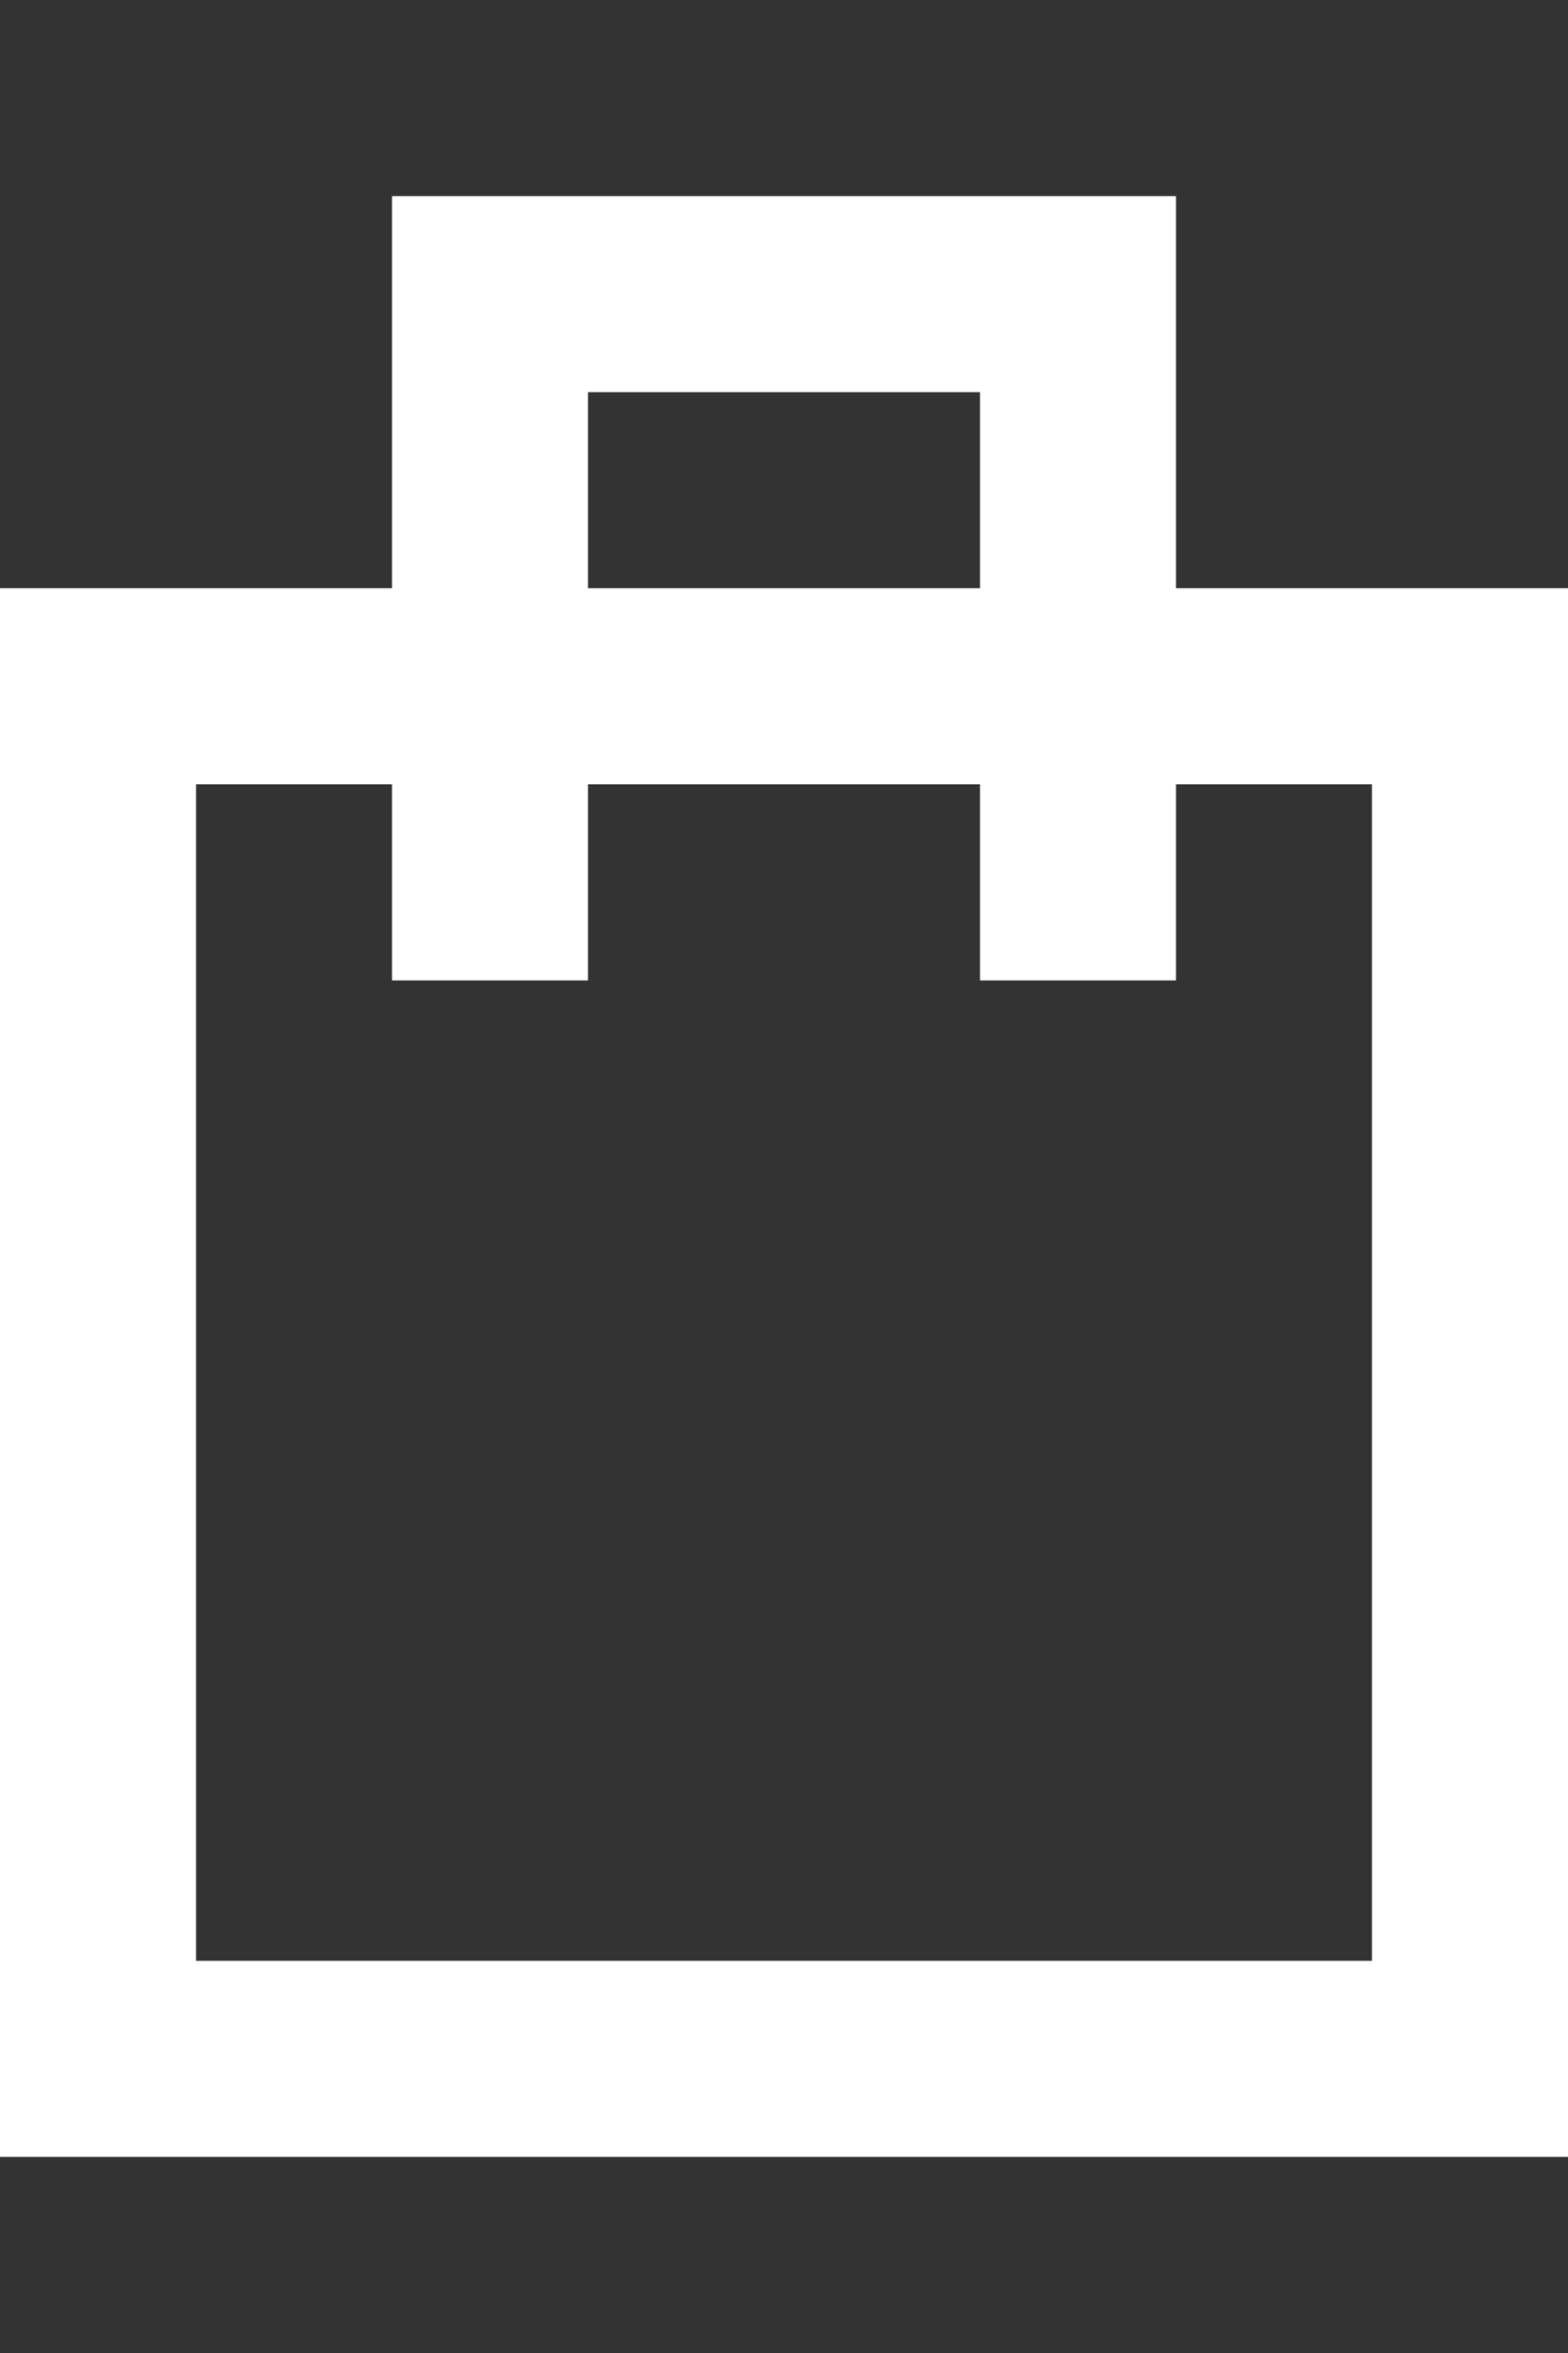
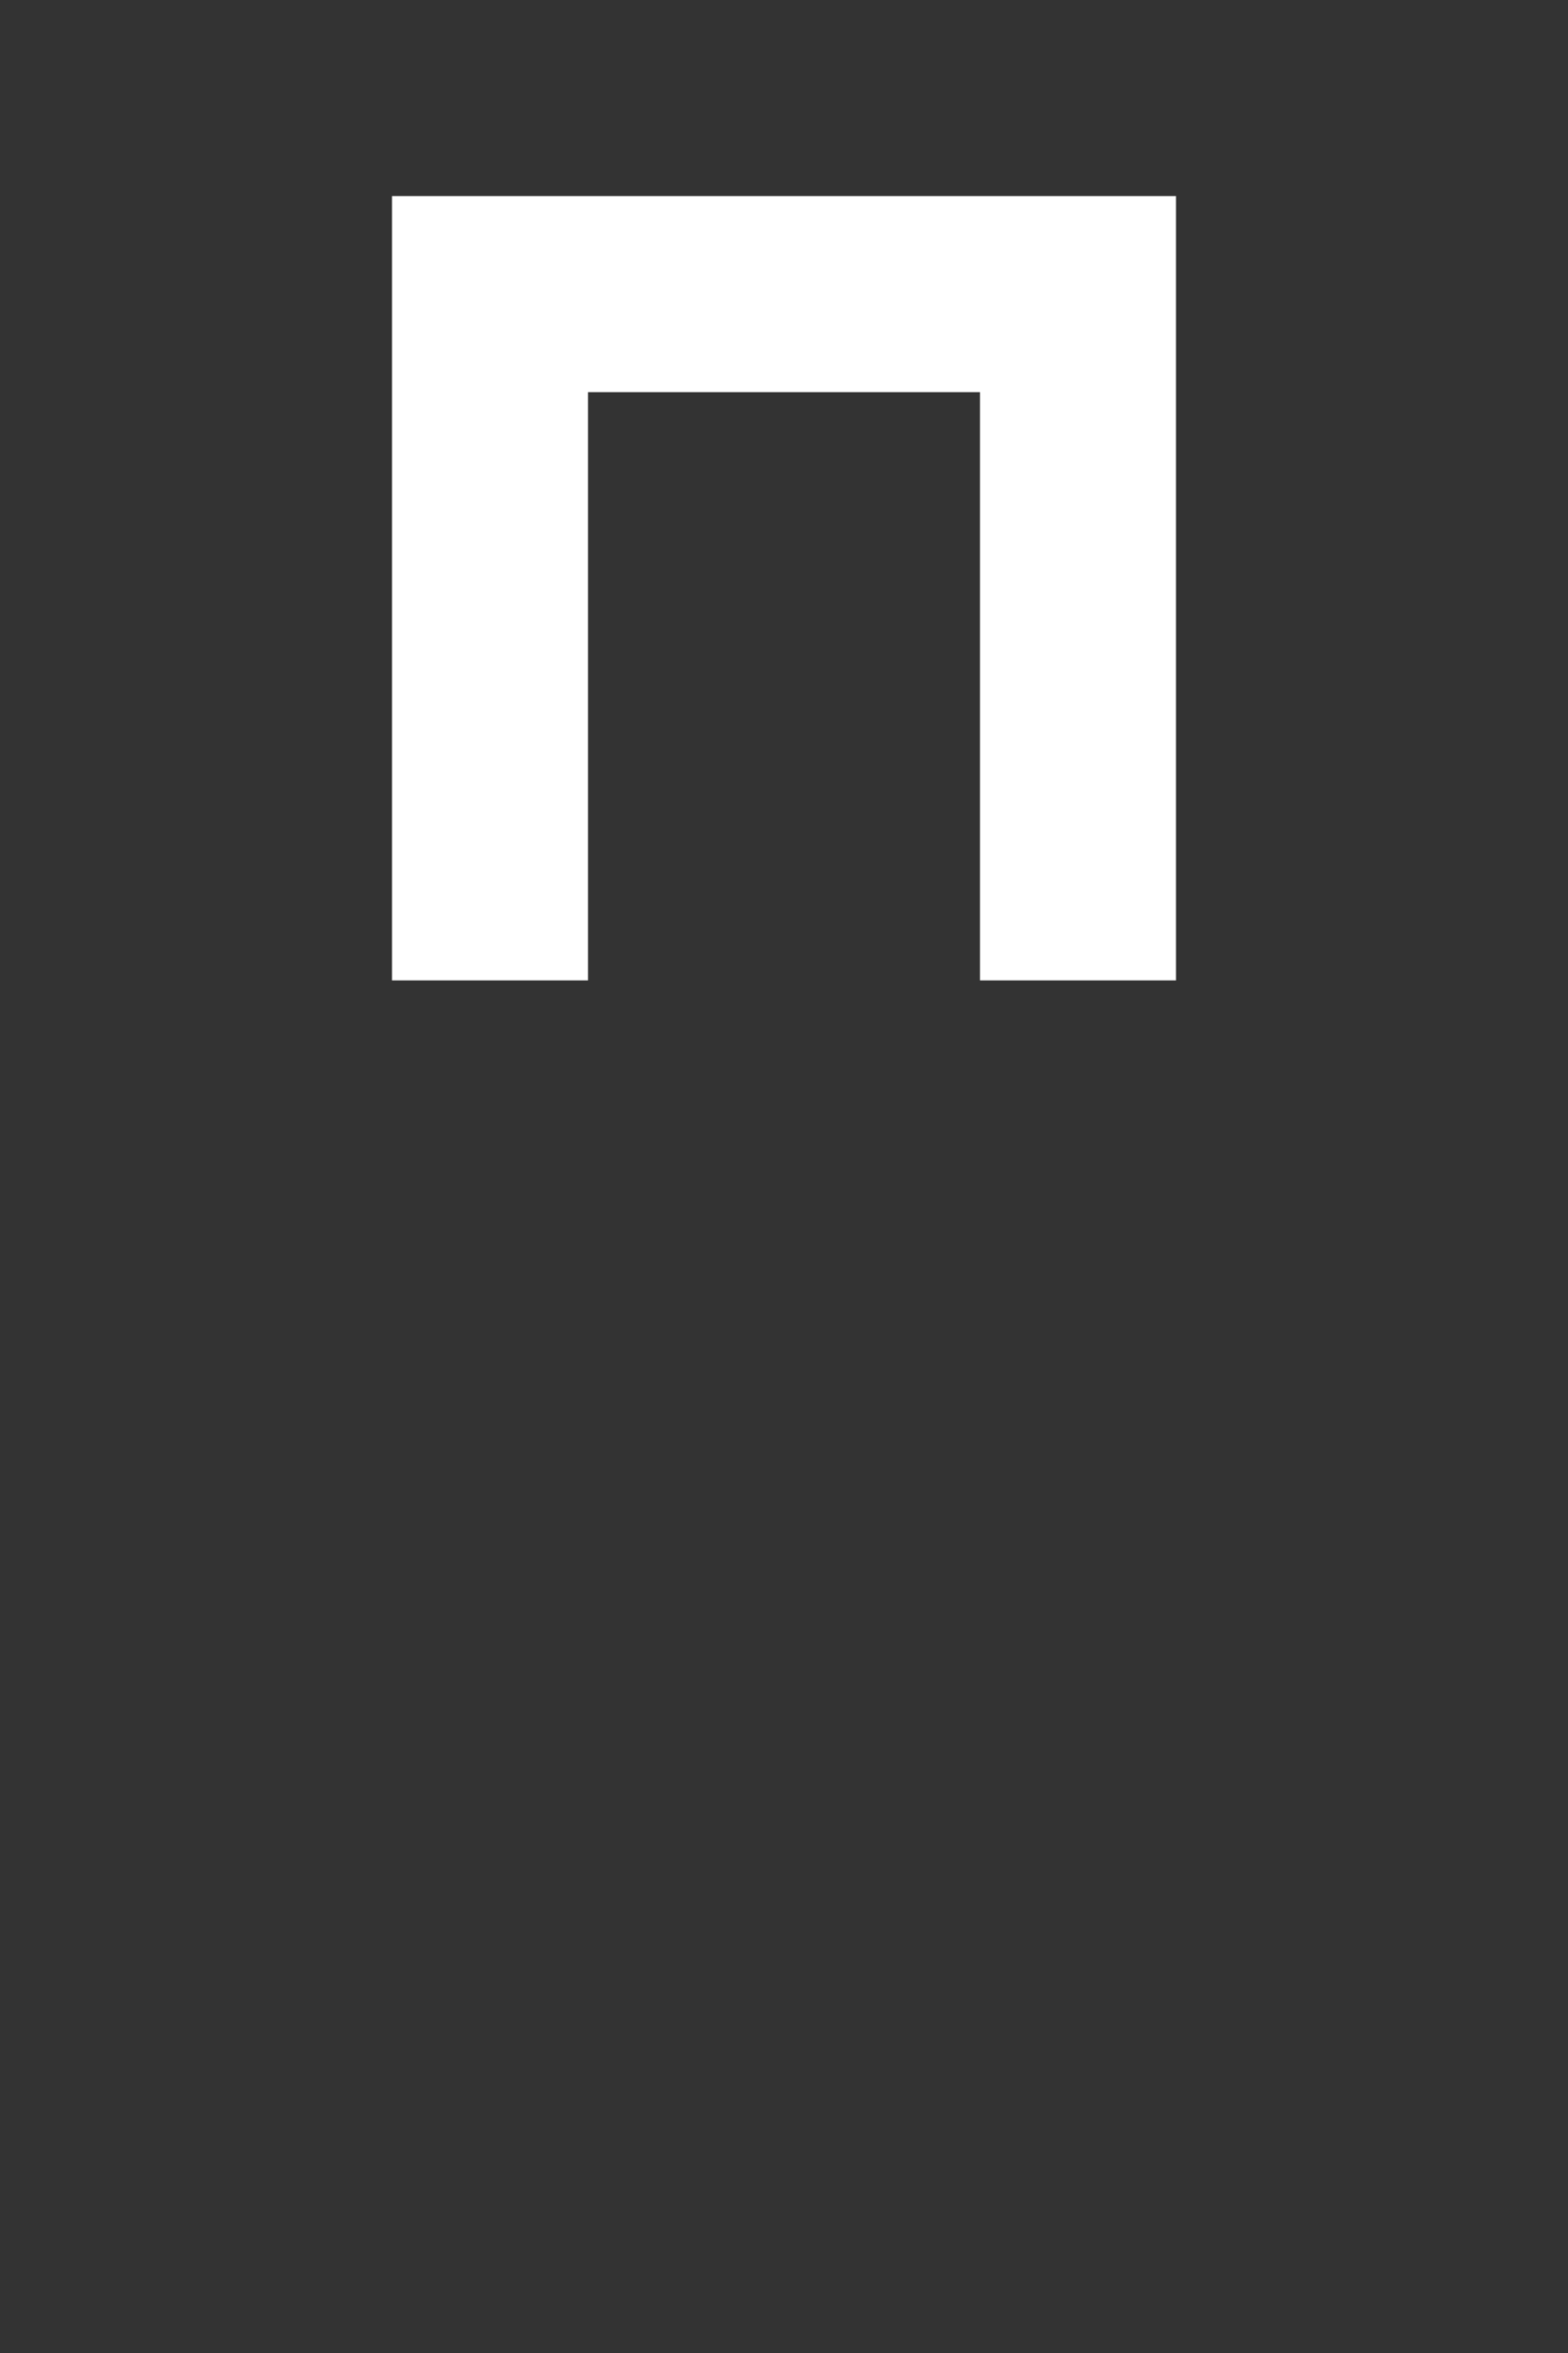
<svg xmlns="http://www.w3.org/2000/svg" xmlns:xlink="http://www.w3.org/1999/xlink" class="gl-icon" data-di-res-id="2f268774-2e295f97" data-di-rand="1638545598488" width="16" height="24">
  <rect width="100%" height="100%" fill="#333333" stroke="none" />
  <defs>
    <symbol id="bag-inactive" viewBox="0 0 16 24">
      <title>bag-inactive</title>
      <g fill="none" stroke="#ffffff" stroke-miterlimit="10" stroke-width="2px">
-         <path d="M1 7h14v14H1z" stroke="#ffffff" fill="none" stroke-width="2px" />
        <path d="M11 10V3H5v7" stroke="#ffffff" fill="none" stroke-width="2px" />
      </g>
    </symbol>
  </defs>
  <use xlink:href="#bag-inactive" />
</svg>